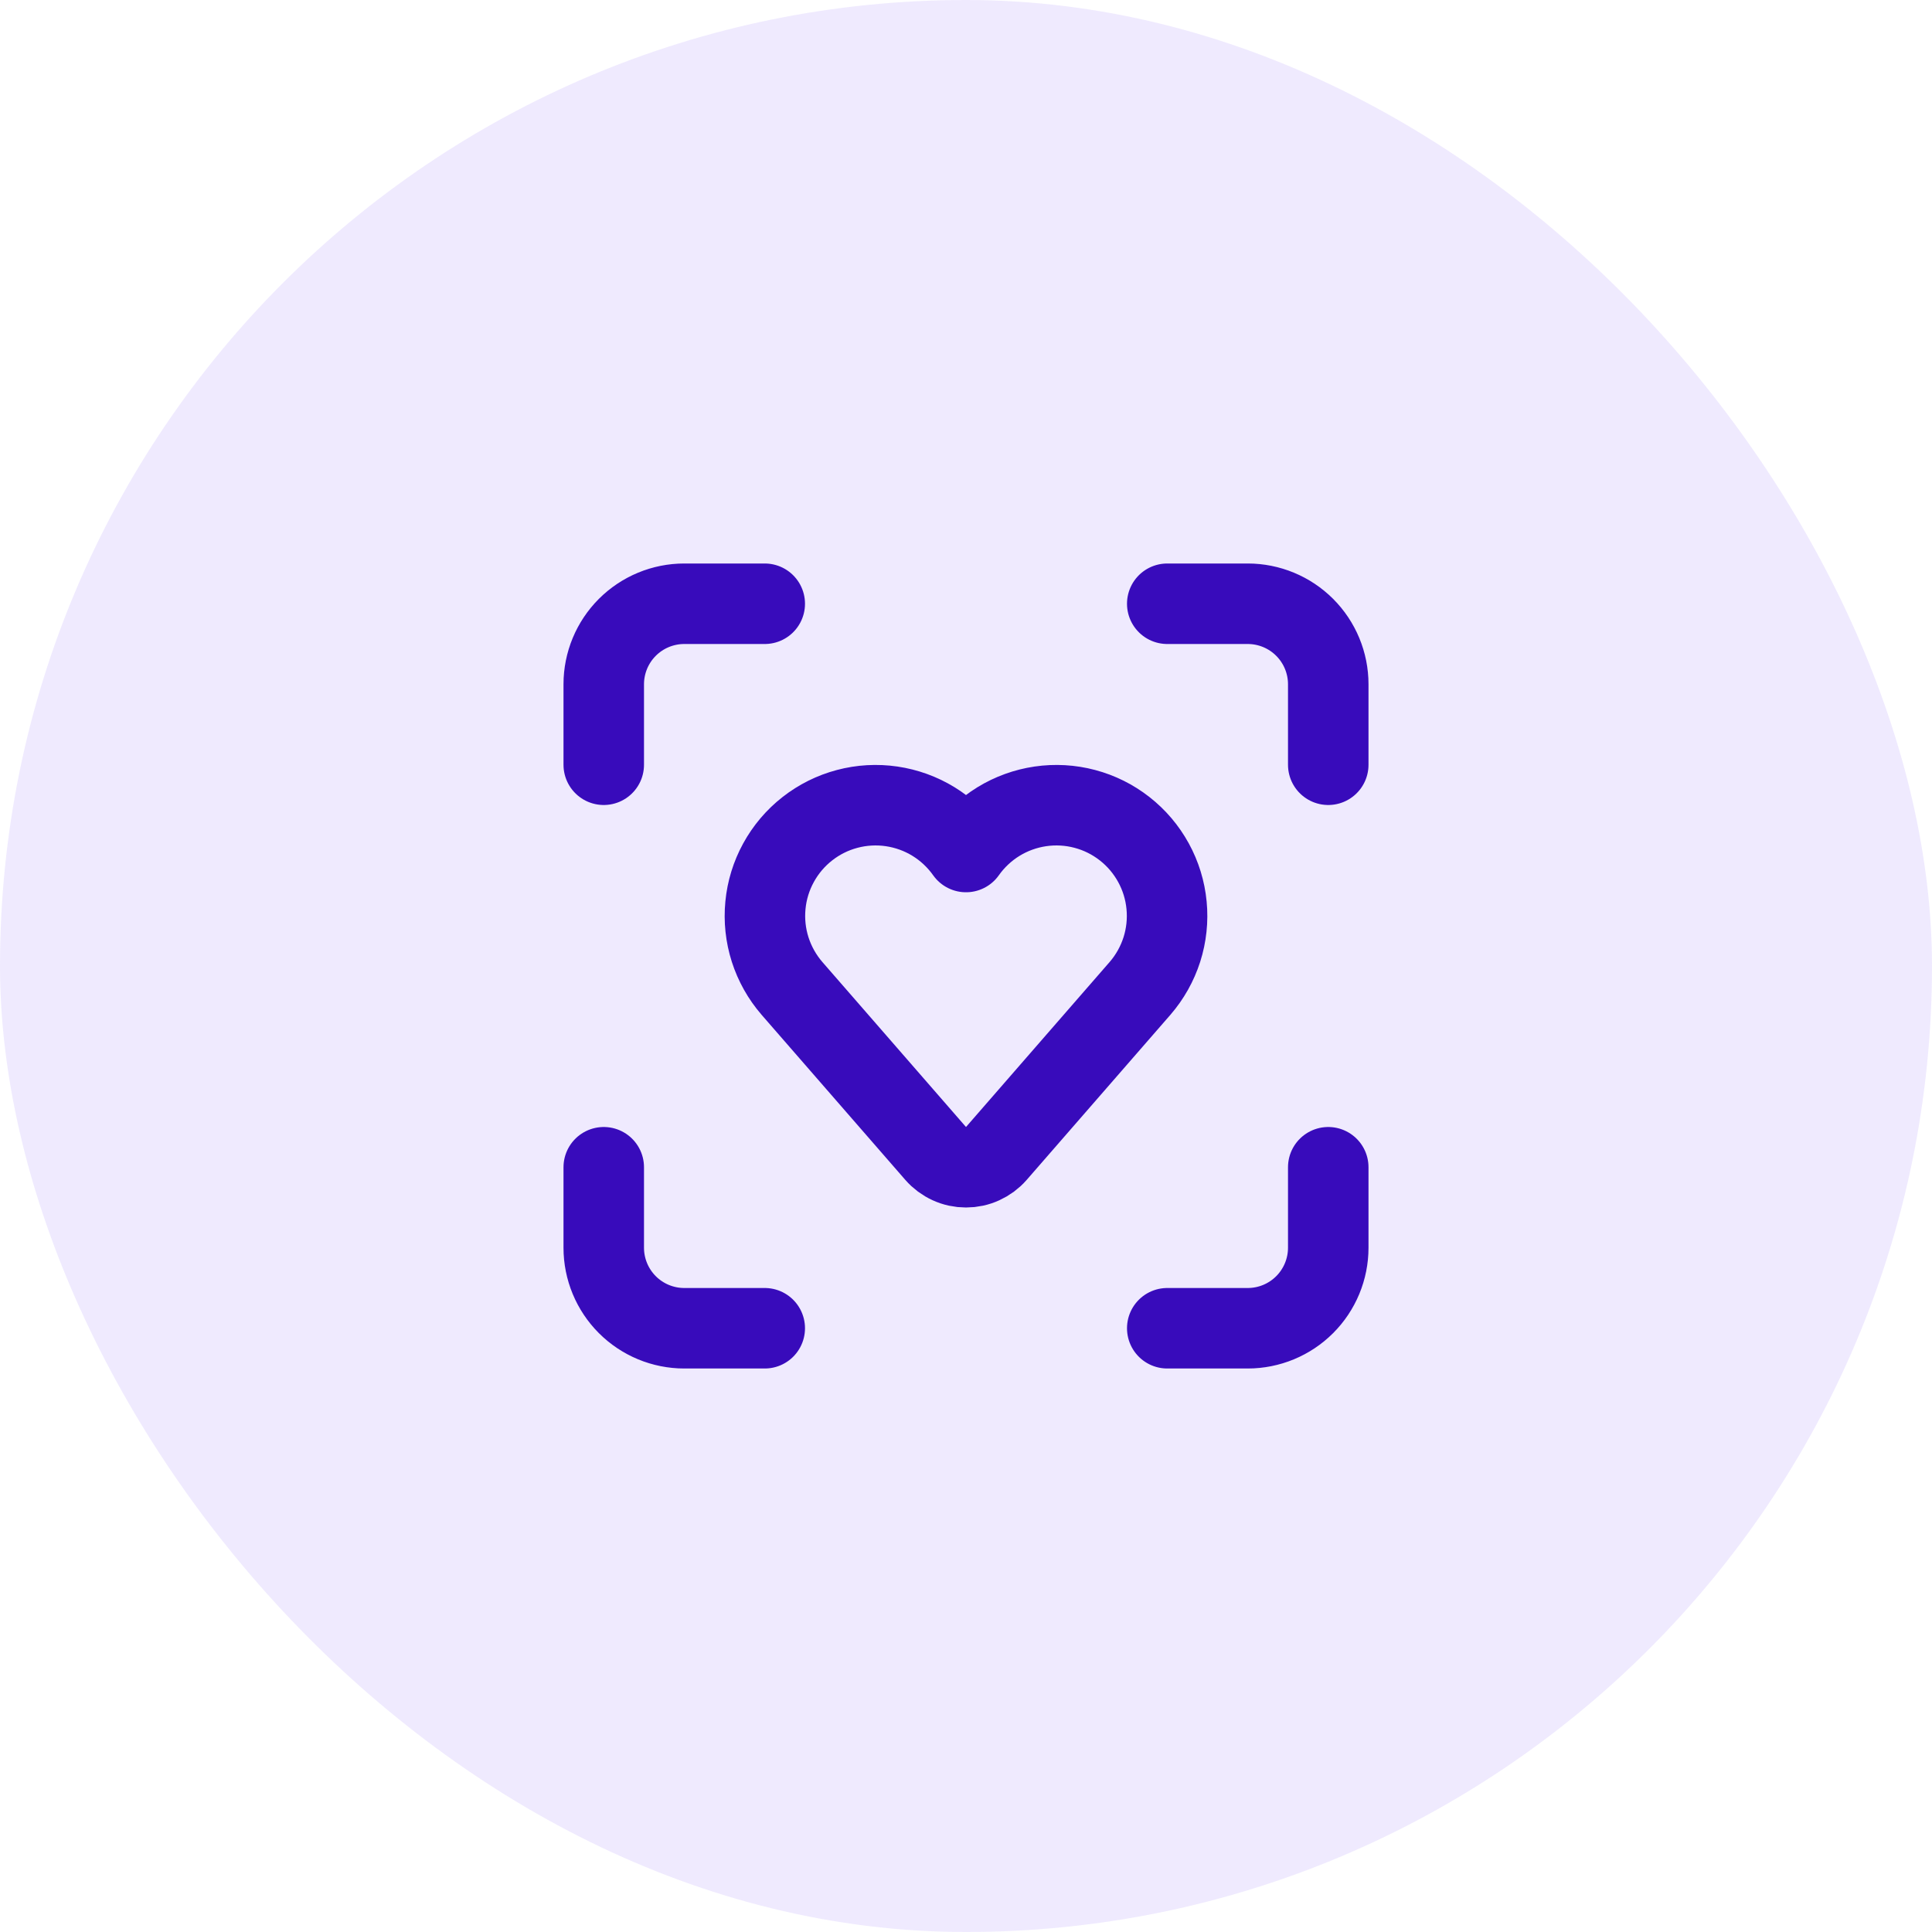
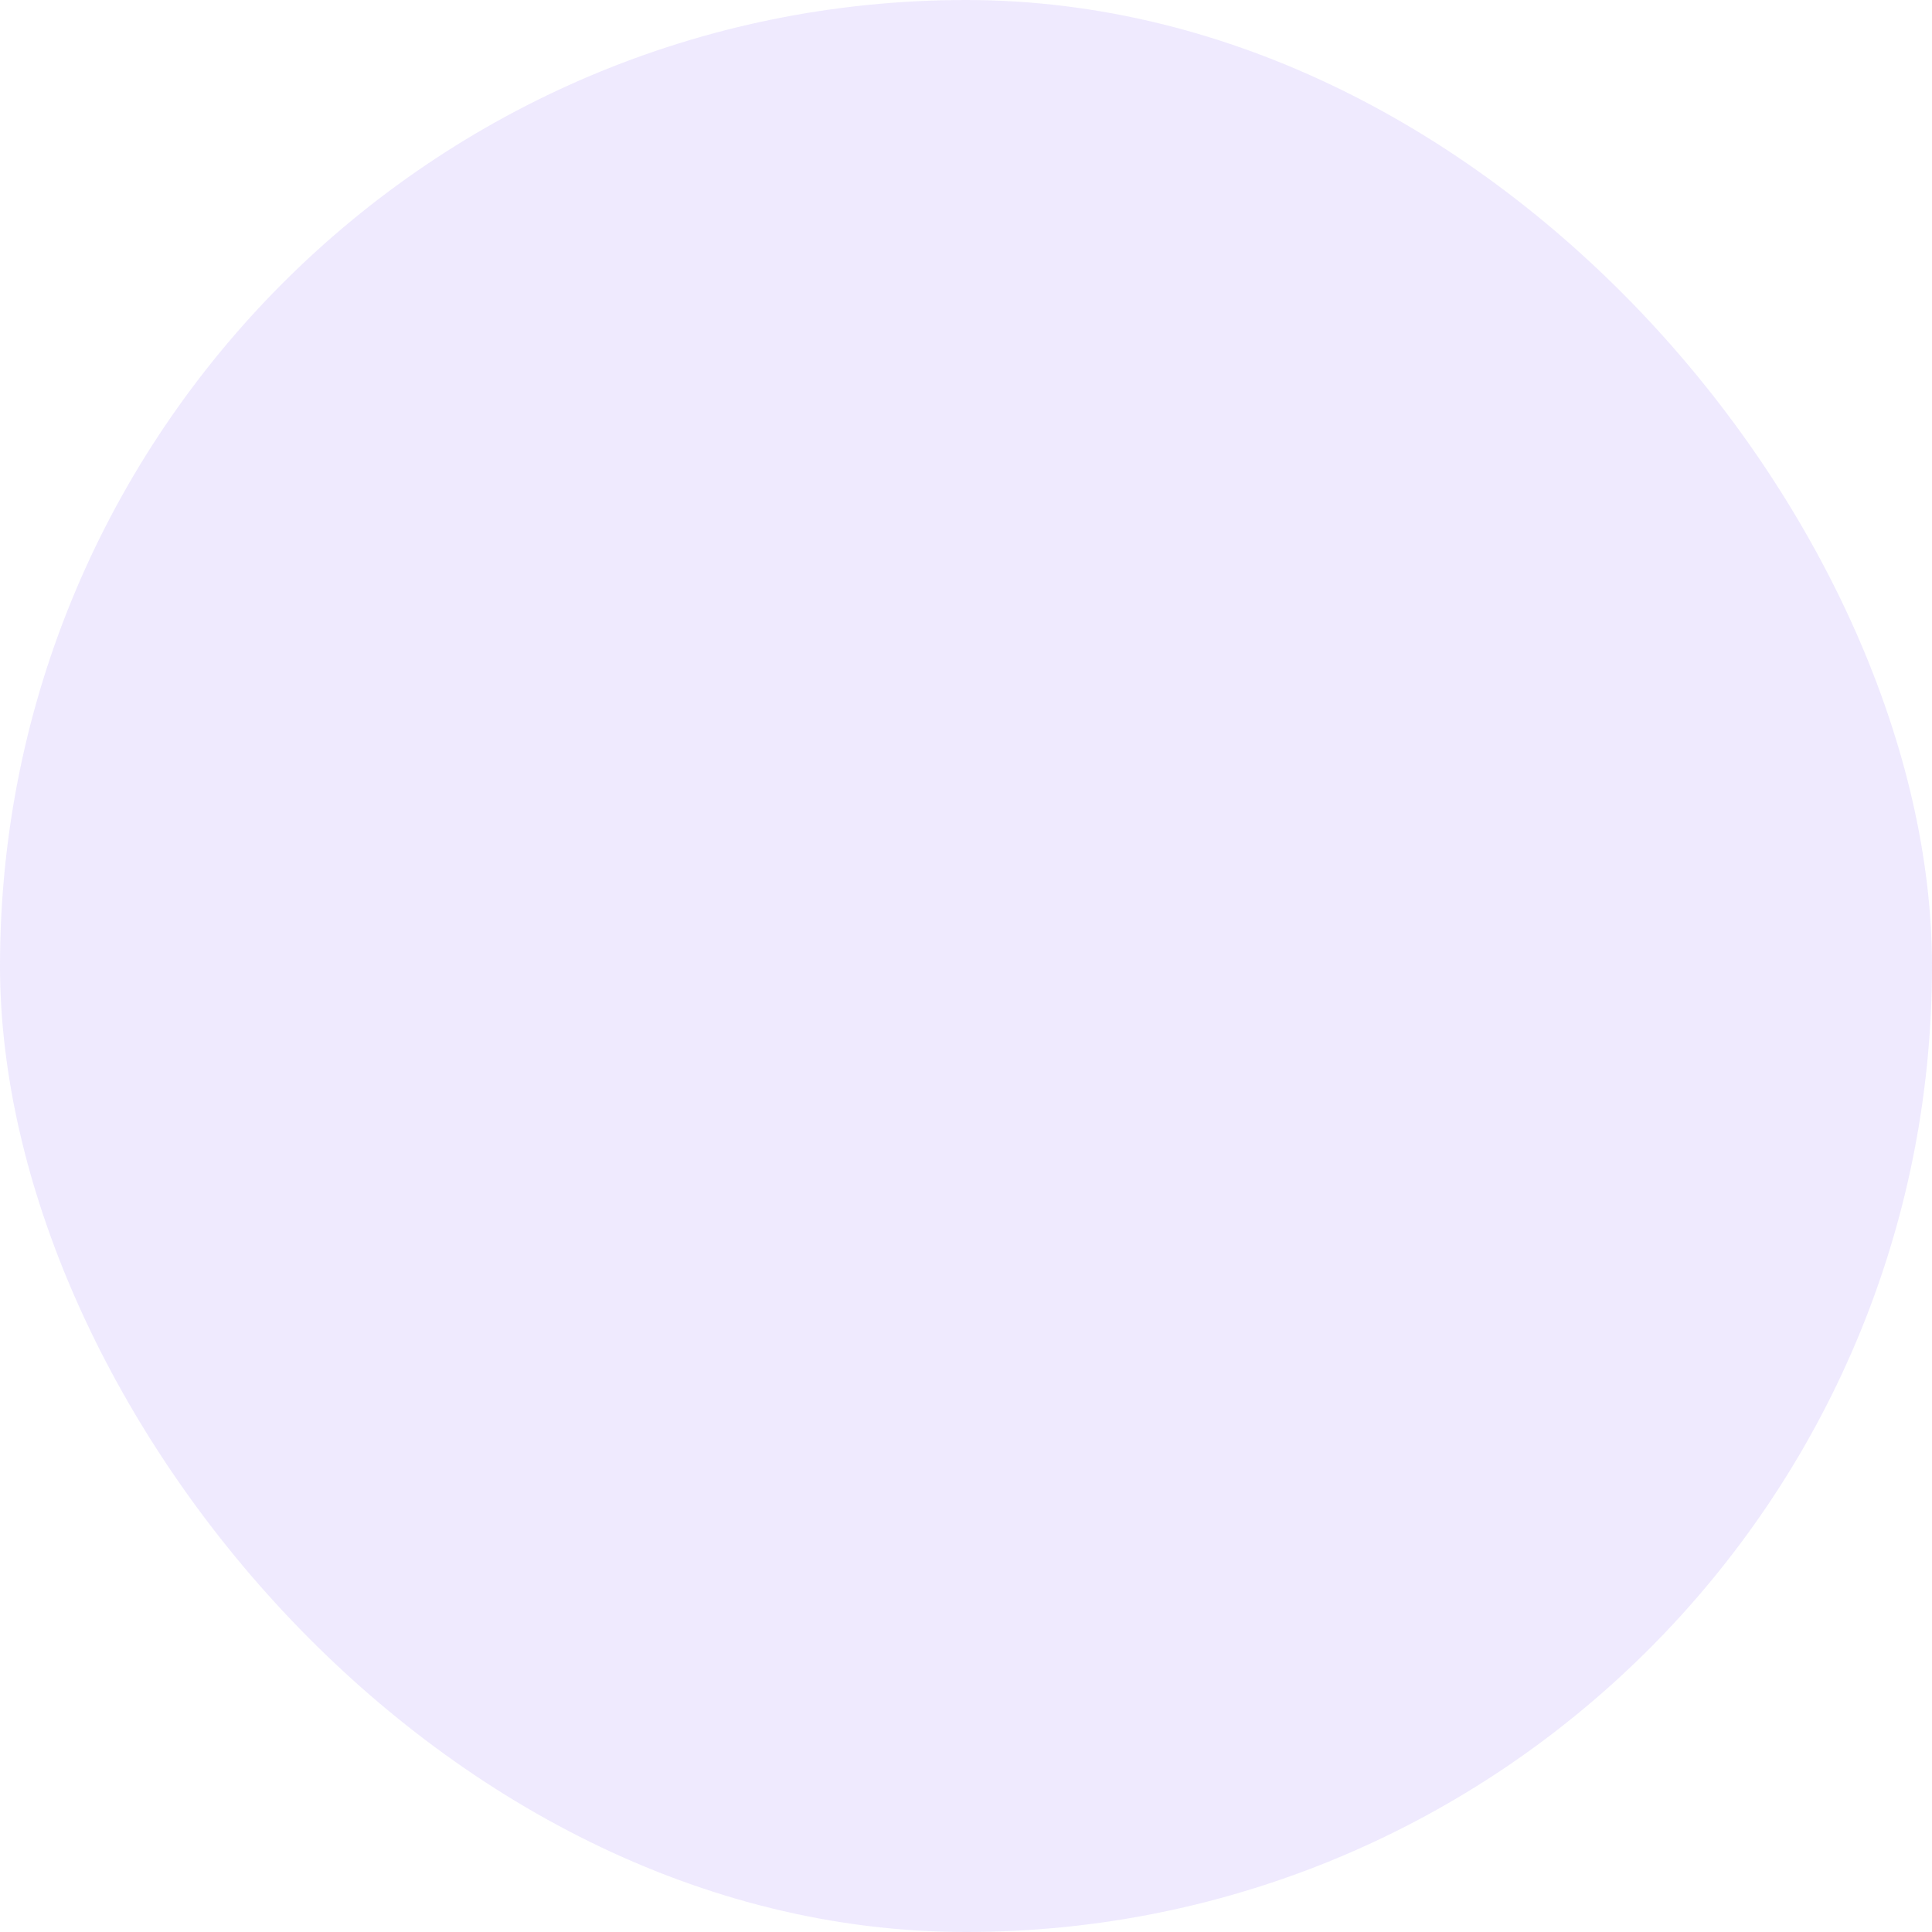
<svg xmlns="http://www.w3.org/2000/svg" width="48" height="48" viewBox="0 0 48 48" fill="none">
  <rect width="48" height="48" rx="24" fill="#9574F6" fill-opacity="0.15" />
-   <path d="M29 15H31C31.53 15 32.039 15.211 32.414 15.586C32.789 15.961 33 16.47 33 17V19M33 29V31C33 31.53 32.789 32.039 32.414 32.414C32.039 32.789 31.53 33 31 33H29M15 19V17C15 16.47 15.211 15.961 15.586 15.586C15.961 15.211 16.47 15 17 15H19M19 33H17C16.47 33 15.961 32.789 15.586 32.414C15.211 32.039 15 31.53 15 31V29M23.246 28.657C23.34 28.765 23.456 28.851 23.586 28.91C23.716 28.97 23.857 29 24 29C24.143 29 24.284 28.97 24.414 28.91C24.544 28.851 24.66 28.765 24.754 28.657L28.324 24.556C28.568 24.274 28.752 23.946 28.866 23.591C28.979 23.236 29.019 22.862 28.983 22.491C28.948 22.12 28.837 21.76 28.658 21.434C28.479 21.107 28.236 20.82 27.942 20.59C27.649 20.36 27.312 20.192 26.952 20.097C26.592 20.001 26.216 19.98 25.847 20.034C25.479 20.088 25.125 20.216 24.807 20.411C24.49 20.606 24.215 20.864 24 21.168C23.785 20.864 23.51 20.606 23.193 20.411C22.875 20.216 22.521 20.088 22.153 20.034C21.784 19.98 21.408 20.001 21.048 20.097C20.688 20.192 20.351 20.36 20.058 20.59C19.764 20.82 19.521 21.107 19.342 21.434C19.163 21.76 19.052 22.12 19.017 22.491C18.981 22.862 19.021 23.236 19.134 23.591C19.248 23.946 19.432 24.274 19.676 24.556L23.246 28.657Z" stroke="#380BBB" stroke-width="2" stroke-linecap="round" stroke-linejoin="round" />
</svg>